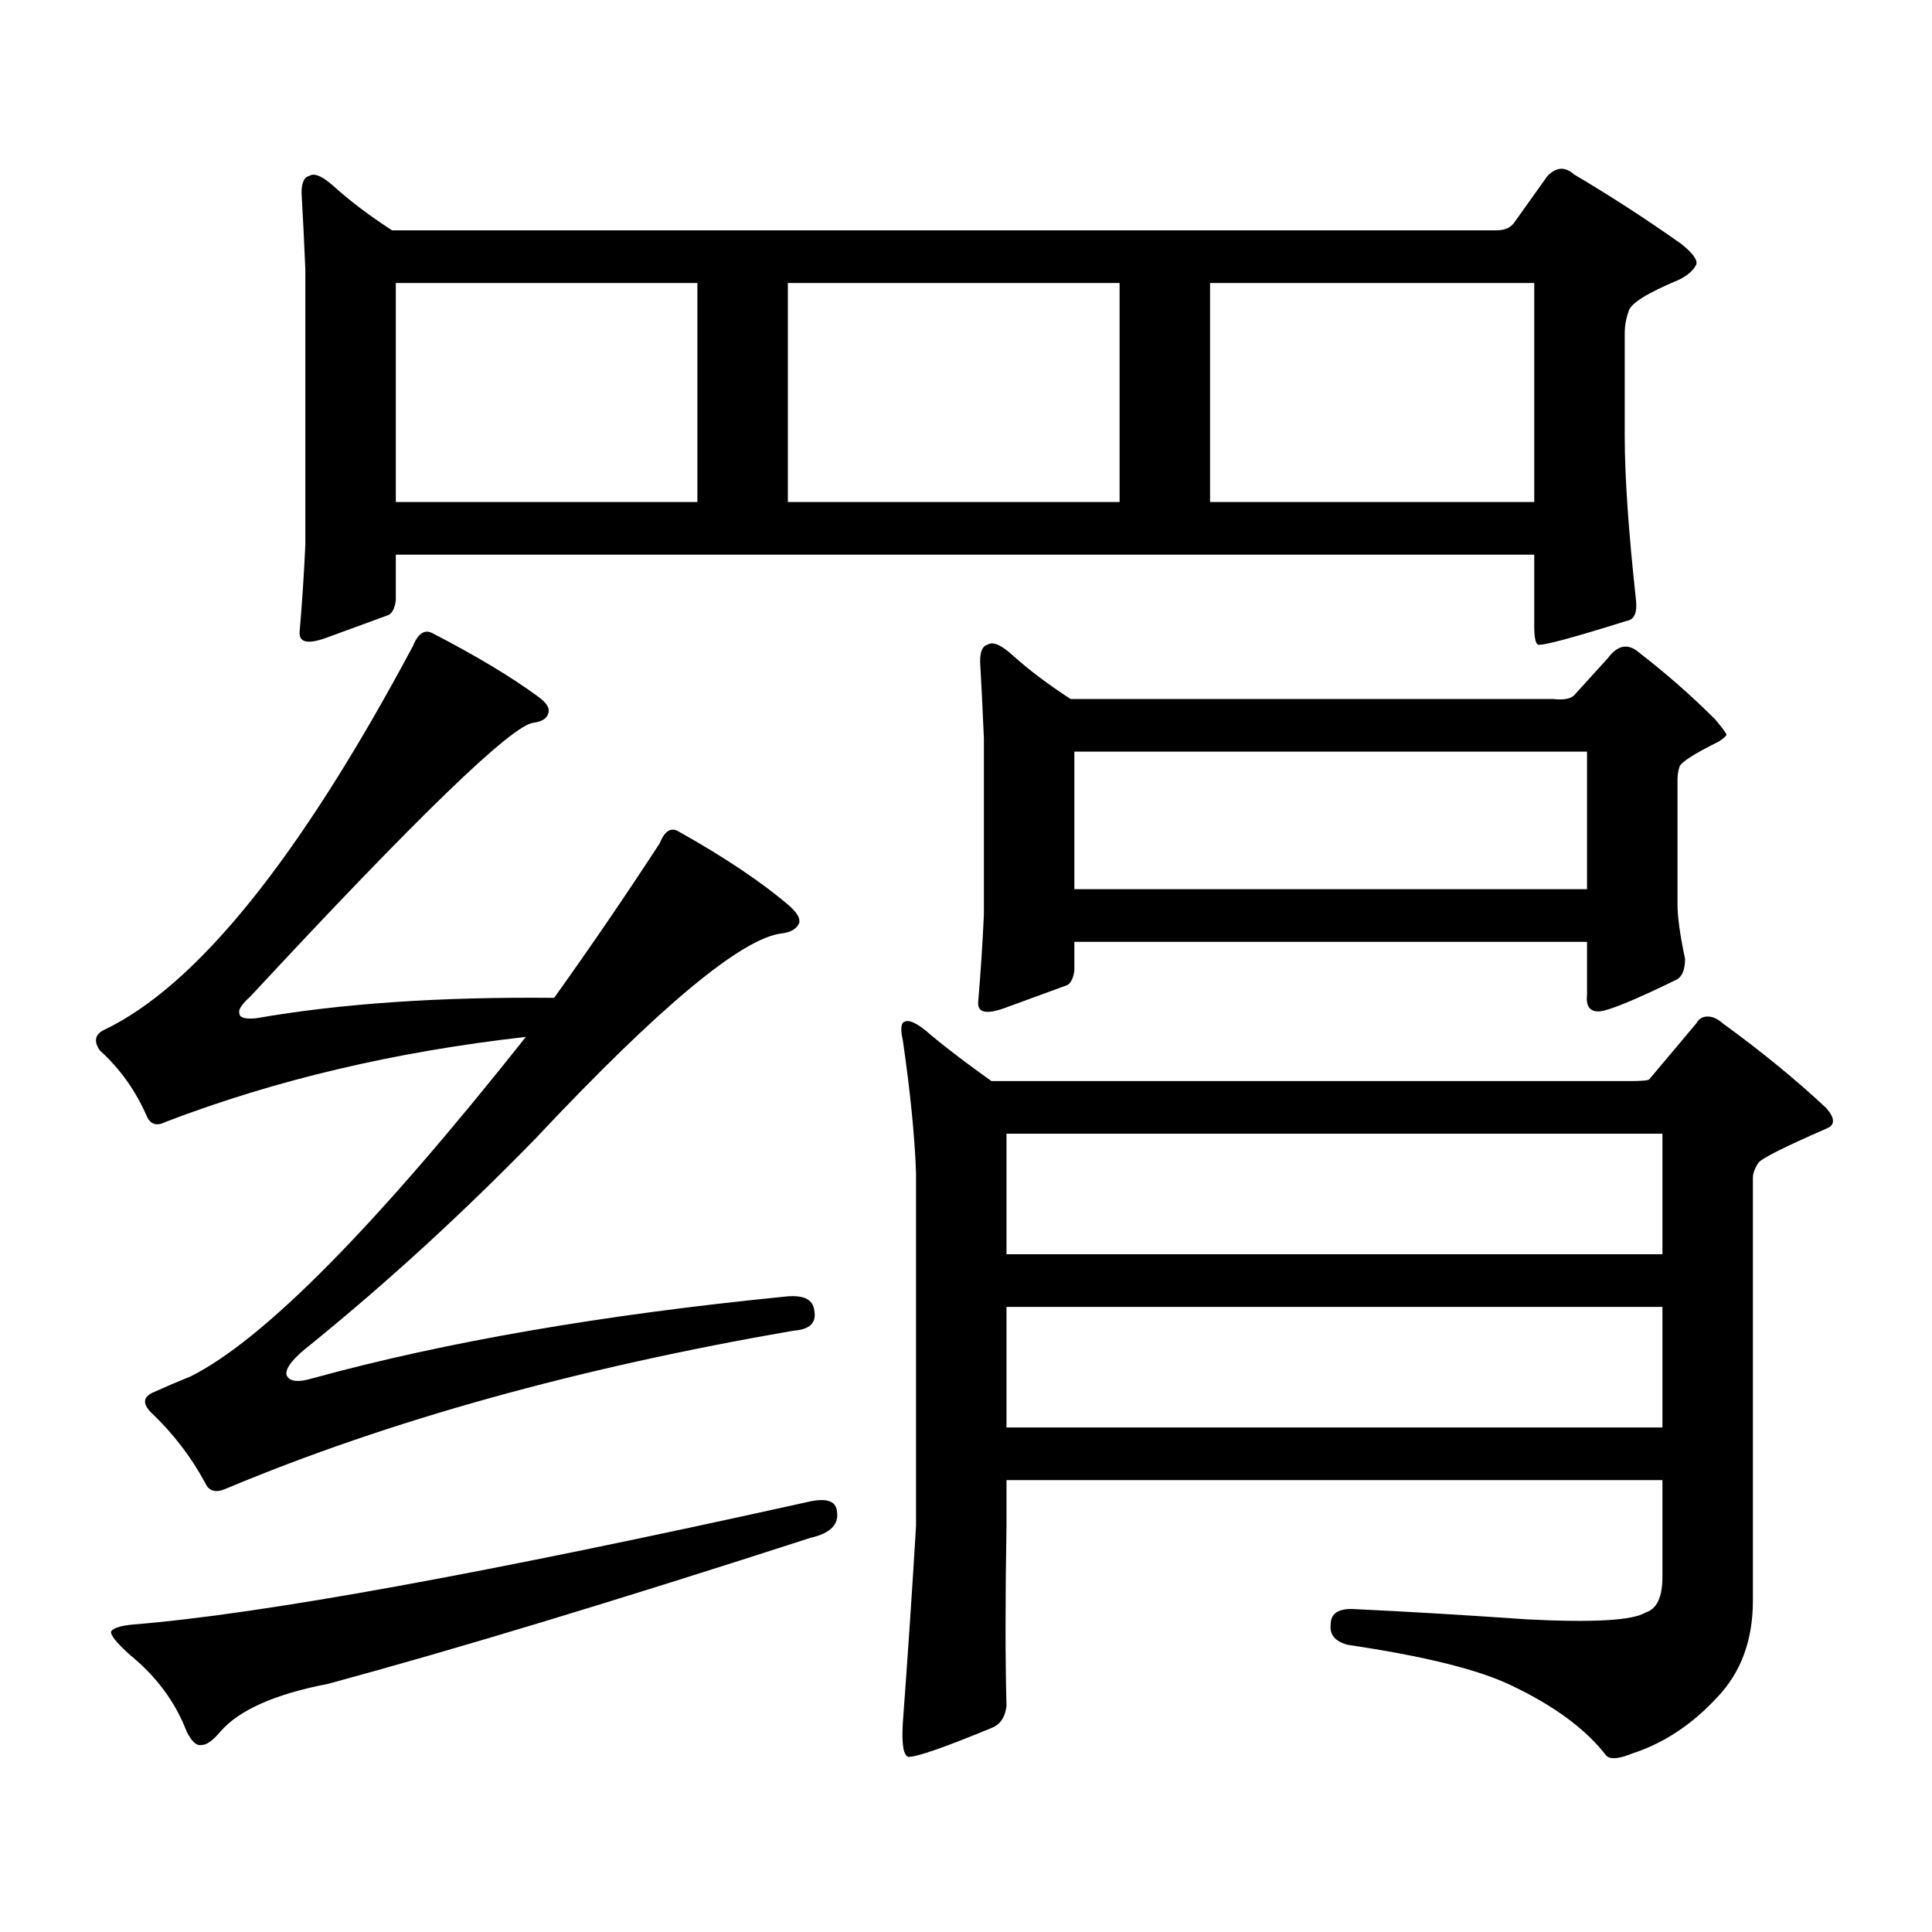
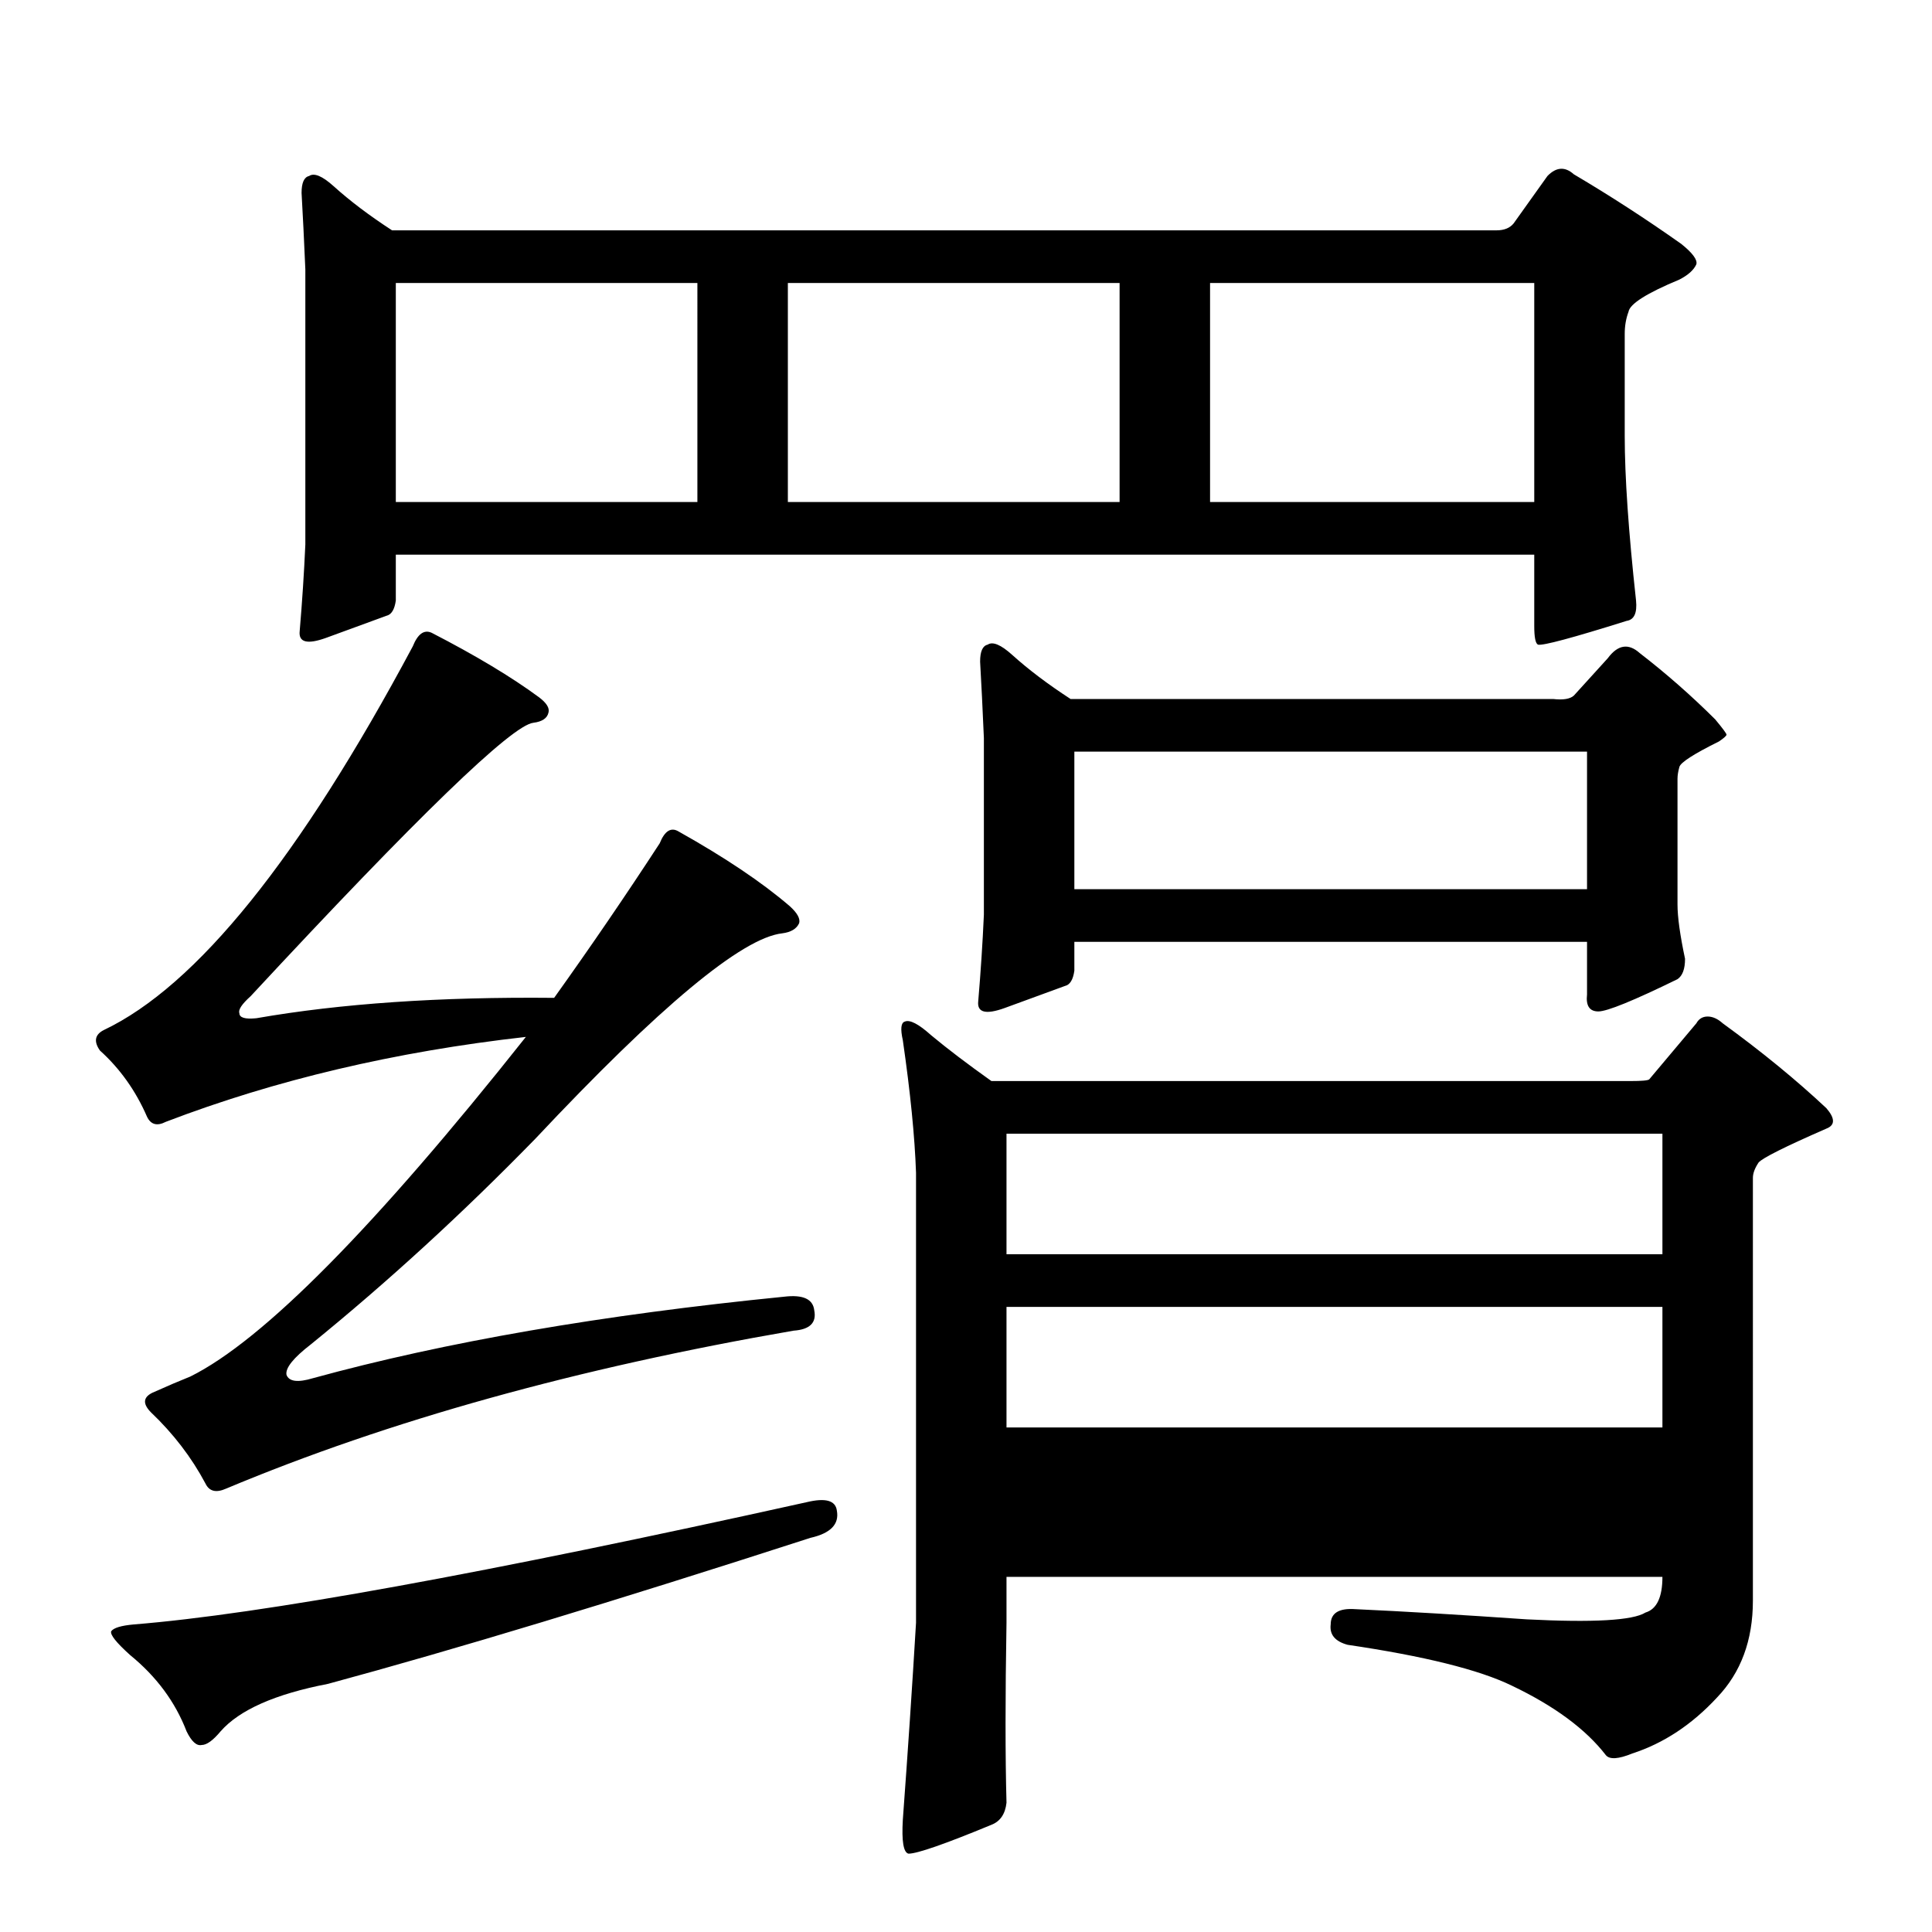
<svg xmlns="http://www.w3.org/2000/svg" version="1.1" id="图层_1" x="0px" y="0px" width="1000px" height="1000px" viewBox="0 0 1000 1000" enable-background="new 0 0 1000 1000" xml:space="preserve">
-   <path d="M161.948,713.363c68.291-18.745,149.585-32.808,243.896-42.188c9.756-1.167,14.954,1.181,15.609,7.031  c1.296,6.455-2.287,9.97-10.731,10.547c-111.872,19.336-209.751,46.582-293.651,81.738c-5.213,2.334-8.78,1.456-10.731-2.637  c-7.165-13.472-16.585-25.777-28.292-36.914c-4.558-4.683-3.902-8.198,1.951-10.547c6.494-2.925,12.683-5.562,18.536-7.91  c37.712-18.745,95.607-77.344,173.654-175.781c-67.651,7.622-129.753,22.275-186.337,43.945c-4.558,2.348-7.805,1.469-9.756-2.637  c-5.854-13.472-13.994-24.898-24.39-34.277c-3.262-4.683-2.607-8.198,1.951-10.547c48.124-22.852,101.461-89.058,159.996-198.633  c2.591-6.441,5.854-8.789,9.756-7.031c22.759,11.728,41.295,22.852,55.608,33.398c3.902,2.939,5.518,5.576,4.878,7.91  c-0.656,2.939-3.262,4.697-7.805,5.273c-11.067,1.181-59.846,48.34-146.338,141.504c-4.558,4.106-6.509,7.031-5.854,8.789  c0,2.348,2.927,3.227,8.78,2.637c43.566-7.608,94.952-11.124,154.143-10.547c18.856-26.367,37.072-53.023,54.633-79.98  c2.591-6.441,5.854-8.487,9.756-6.152c24.054,13.486,43.246,26.367,57.56,38.672c3.902,3.516,5.518,6.455,4.878,8.789  c-1.311,2.939-4.238,4.697-8.78,5.273c-20.823,2.348-63.413,37.793-127.802,106.348c-37.728,38.672-76.431,74.13-116.095,106.348  c-9.116,7.031-13.338,12.305-12.683,15.82C149.585,715.121,154.143,715.711,161.948,713.363z M417.551,777.523  c9.756-2.348,14.954-0.879,15.609,4.395c1.296,7.031-3.262,11.714-13.658,14.063c-101.461,32.808-184.721,58.008-249.75,75.586  c-27.316,5.273-45.853,13.472-55.608,24.609c-3.902,4.683-7.165,7.031-9.756,7.031c-2.607,0.577-5.213-1.758-7.805-7.031  c-5.854-15.244-15.609-28.427-29.268-39.551c-7.165-6.455-10.411-10.547-9.756-12.305c1.296-1.758,5.198-2.939,11.707-3.516  C134.951,835.531,251.046,814.437,417.551,777.523z M783.396,115.707l17.561-24.609c4.543-4.683,9.1-4.971,13.658-0.879  c18.856,11.137,37.392,23.154,55.608,36.035c5.854,4.697,8.445,8.212,7.805,10.547c-1.311,2.939-4.238,5.576-8.78,7.91  c-16.92,7.031-25.7,12.607-26.341,16.699c-1.311,3.516-1.951,7.333-1.951,11.426v52.734c0,21.094,1.951,49.521,5.854,85.254  c0.64,6.455-0.976,9.97-4.878,10.547c-27.972,8.789-43.261,12.895-45.853,12.305c-1.311-0.577-1.951-3.804-1.951-9.668v-36.914  H204.874v23.73c-0.656,4.697-2.287,7.333-4.878,7.91c-6.509,2.348-16.92,6.152-31.219,11.426  c-9.756,3.516-14.314,2.348-13.658-3.516c1.296-15.23,2.271-30.171,2.927-44.824V139.437c-0.656-15.23-1.311-28.413-1.951-39.551  c0-5.273,1.296-8.198,3.902-8.789c2.591-1.758,6.829,0,12.683,5.273c8.445,7.622,18.536,15.244,30.243,22.852h571.693  C778.518,119.222,781.445,118.055,783.396,115.707z M204.874,146.469v113.379h156.094V146.469H204.874z M407.795,146.469v113.379  h171.703V146.469H407.795z M888.759,878.597c-13.018,14.063-27.652,23.73-43.901,29.004c-7.164,2.925-11.707,3.213-13.658,0.879  c-10.411-13.486-26.676-25.489-48.779-36.035c-16.92-8.212-45.212-15.244-84.876-21.094c-6.509-1.758-9.436-5.273-8.78-10.547  c0-5.864,4.222-8.501,12.683-7.91c25.365,1.167,54.953,2.925,88.778,5.273c34.466,1.758,54.953,0.577,61.462-3.516  c5.854-1.758,8.78-7.91,8.78-18.457v-50.098H520.963v23.73c-0.656,38.081-0.656,69.131,0,93.164  c-0.656,5.85-3.262,9.668-7.805,11.426c-24.07,9.956-38.383,14.942-42.926,14.942c-2.607-0.591-3.582-6.455-2.927-17.578  c2.591-35.156,4.878-69.145,6.829-101.953V607.015c-0.656-18.745-2.927-41.597-6.829-68.555c-1.311-5.85-0.976-9.077,0.976-9.668  c2.591-1.167,7.149,1.181,13.658,7.031c8.445,7.031,18.856,14.941,31.219,23.73h330.724c5.854,0,9.1-0.288,9.756-0.879l24.39-29.004  c1.296-2.334,3.247-3.516,5.854-3.516c2.592,0,5.198,1.181,7.805,3.516c20.152,14.653,38.048,29.306,53.657,43.945  c4.542,5.273,4.542,8.789,0,10.547c-21.463,9.38-33.17,15.244-35.121,17.578c-1.951,2.939-2.927,5.576-2.927,7.91V828.5  C907.295,849.003,901.107,865.702,888.759,878.597z M814.615,360.043l17.561-19.336c5.198-7.031,10.731-7.91,16.585-2.637  c13.658,10.547,26.661,21.973,39.023,34.277c3.902,4.697,5.854,7.333,5.854,7.91c0,0.591-1.311,1.758-3.902,3.516  c-13.018,6.455-19.847,10.849-20.487,13.184c-0.656,2.348-0.976,4.395-0.976,6.152v65.039c0,6.455,1.296,15.82,3.902,28.125  c0,5.273-1.311,8.789-3.902,10.547c-22.774,11.137-36.432,16.699-40.975,16.699c-4.558,0-6.509-2.925-5.854-8.789v-27.246H556.084  v14.941c-0.656,4.697-2.286,7.333-4.878,7.91c-6.509,2.348-16.92,6.152-31.219,11.426c-9.756,3.516-14.314,2.348-13.658-3.516  c1.296-15.23,2.271-30.171,2.927-44.824v-91.406c-0.656-15.23-1.311-28.413-1.951-39.551c0-5.273,1.296-8.198,3.902-8.789  c2.592-1.758,6.829,0,12.683,5.273c8.445,7.622,18.536,15.244,30.243,22.852h249.75  C809.081,362.391,812.664,361.801,814.615,360.043z M520.963,586.801v62.402h339.504v-62.402H520.963z M520.963,676.449v62.402  h339.504v-62.402H520.963z M556.084,389.047v71.191h265.359v-71.191H556.084z M626.327,146.469v113.379h167.801V146.469H626.327z" />
+   <path d="M161.948,713.363c68.291-18.745,149.585-32.808,243.896-42.188c9.756-1.167,14.954,1.181,15.609,7.031  c1.296,6.455-2.287,9.97-10.731,10.547c-111.872,19.336-209.751,46.582-293.651,81.738c-5.213,2.334-8.78,1.456-10.731-2.637  c-7.165-13.472-16.585-25.777-28.292-36.914c-4.558-4.683-3.902-8.198,1.951-10.547c6.494-2.925,12.683-5.562,18.536-7.91  c37.712-18.745,95.607-77.344,173.654-175.781c-67.651,7.622-129.753,22.275-186.337,43.945c-4.558,2.348-7.805,1.469-9.756-2.637  c-5.854-13.472-13.994-24.898-24.39-34.277c-3.262-4.683-2.607-8.198,1.951-10.547c48.124-22.852,101.461-89.058,159.996-198.633  c2.591-6.441,5.854-8.789,9.756-7.031c22.759,11.728,41.295,22.852,55.608,33.398c3.902,2.939,5.518,5.576,4.878,7.91  c-0.656,2.939-3.262,4.697-7.805,5.273c-11.067,1.181-59.846,48.34-146.338,141.504c-4.558,4.106-6.509,7.031-5.854,8.789  c0,2.348,2.927,3.227,8.78,2.637c43.566-7.608,94.952-11.124,154.143-10.547c18.856-26.367,37.072-53.023,54.633-79.98  c2.591-6.441,5.854-8.487,9.756-6.152c24.054,13.486,43.246,26.367,57.56,38.672c3.902,3.516,5.518,6.455,4.878,8.789  c-1.311,2.939-4.238,4.697-8.78,5.273c-20.823,2.348-63.413,37.793-127.802,106.348c-37.728,38.672-76.431,74.13-116.095,106.348  c-9.116,7.031-13.338,12.305-12.683,15.82C149.585,715.121,154.143,715.711,161.948,713.363z M417.551,777.523  c9.756-2.348,14.954-0.879,15.609,4.395c1.296,7.031-3.262,11.714-13.658,14.063c-101.461,32.808-184.721,58.008-249.75,75.586  c-27.316,5.273-45.853,13.472-55.608,24.609c-3.902,4.683-7.165,7.031-9.756,7.031c-2.607,0.577-5.213-1.758-7.805-7.031  c-5.854-15.244-15.609-28.427-29.268-39.551c-7.165-6.455-10.411-10.547-9.756-12.305c1.296-1.758,5.198-2.939,11.707-3.516  C134.951,835.531,251.046,814.437,417.551,777.523z M783.396,115.707l17.561-24.609c4.543-4.683,9.1-4.971,13.658-0.879  c18.856,11.137,37.392,23.154,55.608,36.035c5.854,4.697,8.445,8.212,7.805,10.547c-1.311,2.939-4.238,5.576-8.78,7.91  c-16.92,7.031-25.7,12.607-26.341,16.699c-1.311,3.516-1.951,7.333-1.951,11.426v52.734c0,21.094,1.951,49.521,5.854,85.254  c0.64,6.455-0.976,9.97-4.878,10.547c-27.972,8.789-43.261,12.895-45.853,12.305c-1.311-0.577-1.951-3.804-1.951-9.668v-36.914  H204.874v23.73c-0.656,4.697-2.287,7.333-4.878,7.91c-6.509,2.348-16.92,6.152-31.219,11.426  c-9.756,3.516-14.314,2.348-13.658-3.516c1.296-15.23,2.271-30.171,2.927-44.824V139.437c-0.656-15.23-1.311-28.413-1.951-39.551  c0-5.273,1.296-8.198,3.902-8.789c2.591-1.758,6.829,0,12.683,5.273c8.445,7.622,18.536,15.244,30.243,22.852h571.693  C778.518,119.222,781.445,118.055,783.396,115.707z M204.874,146.469v113.379h156.094V146.469H204.874z M407.795,146.469v113.379  h171.703V146.469H407.795z M888.759,878.597c-13.018,14.063-27.652,23.73-43.901,29.004c-7.164,2.925-11.707,3.213-13.658,0.879  c-10.411-13.486-26.676-25.489-48.779-36.035c-16.92-8.212-45.212-15.244-84.876-21.094c-6.509-1.758-9.436-5.273-8.78-10.547  c0-5.864,4.222-8.501,12.683-7.91c25.365,1.167,54.953,2.925,88.778,5.273c34.466,1.758,54.953,0.577,61.462-3.516  c5.854-1.758,8.78-7.91,8.78-18.457H520.963v23.73c-0.656,38.081-0.656,69.131,0,93.164  c-0.656,5.85-3.262,9.668-7.805,11.426c-24.07,9.956-38.383,14.942-42.926,14.942c-2.607-0.591-3.582-6.455-2.927-17.578  c2.591-35.156,4.878-69.145,6.829-101.953V607.015c-0.656-18.745-2.927-41.597-6.829-68.555c-1.311-5.85-0.976-9.077,0.976-9.668  c2.591-1.167,7.149,1.181,13.658,7.031c8.445,7.031,18.856,14.941,31.219,23.73h330.724c5.854,0,9.1-0.288,9.756-0.879l24.39-29.004  c1.296-2.334,3.247-3.516,5.854-3.516c2.592,0,5.198,1.181,7.805,3.516c20.152,14.653,38.048,29.306,53.657,43.945  c4.542,5.273,4.542,8.789,0,10.547c-21.463,9.38-33.17,15.244-35.121,17.578c-1.951,2.939-2.927,5.576-2.927,7.91V828.5  C907.295,849.003,901.107,865.702,888.759,878.597z M814.615,360.043l17.561-19.336c5.198-7.031,10.731-7.91,16.585-2.637  c13.658,10.547,26.661,21.973,39.023,34.277c3.902,4.697,5.854,7.333,5.854,7.91c0,0.591-1.311,1.758-3.902,3.516  c-13.018,6.455-19.847,10.849-20.487,13.184c-0.656,2.348-0.976,4.395-0.976,6.152v65.039c0,6.455,1.296,15.82,3.902,28.125  c0,5.273-1.311,8.789-3.902,10.547c-22.774,11.137-36.432,16.699-40.975,16.699c-4.558,0-6.509-2.925-5.854-8.789v-27.246H556.084  v14.941c-0.656,4.697-2.286,7.333-4.878,7.91c-6.509,2.348-16.92,6.152-31.219,11.426c-9.756,3.516-14.314,2.348-13.658-3.516  c1.296-15.23,2.271-30.171,2.927-44.824v-91.406c-0.656-15.23-1.311-28.413-1.951-39.551c0-5.273,1.296-8.198,3.902-8.789  c2.592-1.758,6.829,0,12.683,5.273c8.445,7.622,18.536,15.244,30.243,22.852h249.75  C809.081,362.391,812.664,361.801,814.615,360.043z M520.963,586.801v62.402h339.504v-62.402H520.963z M520.963,676.449v62.402  h339.504v-62.402H520.963z M556.084,389.047v71.191h265.359v-71.191H556.084z M626.327,146.469v113.379h167.801V146.469H626.327z" />
</svg>